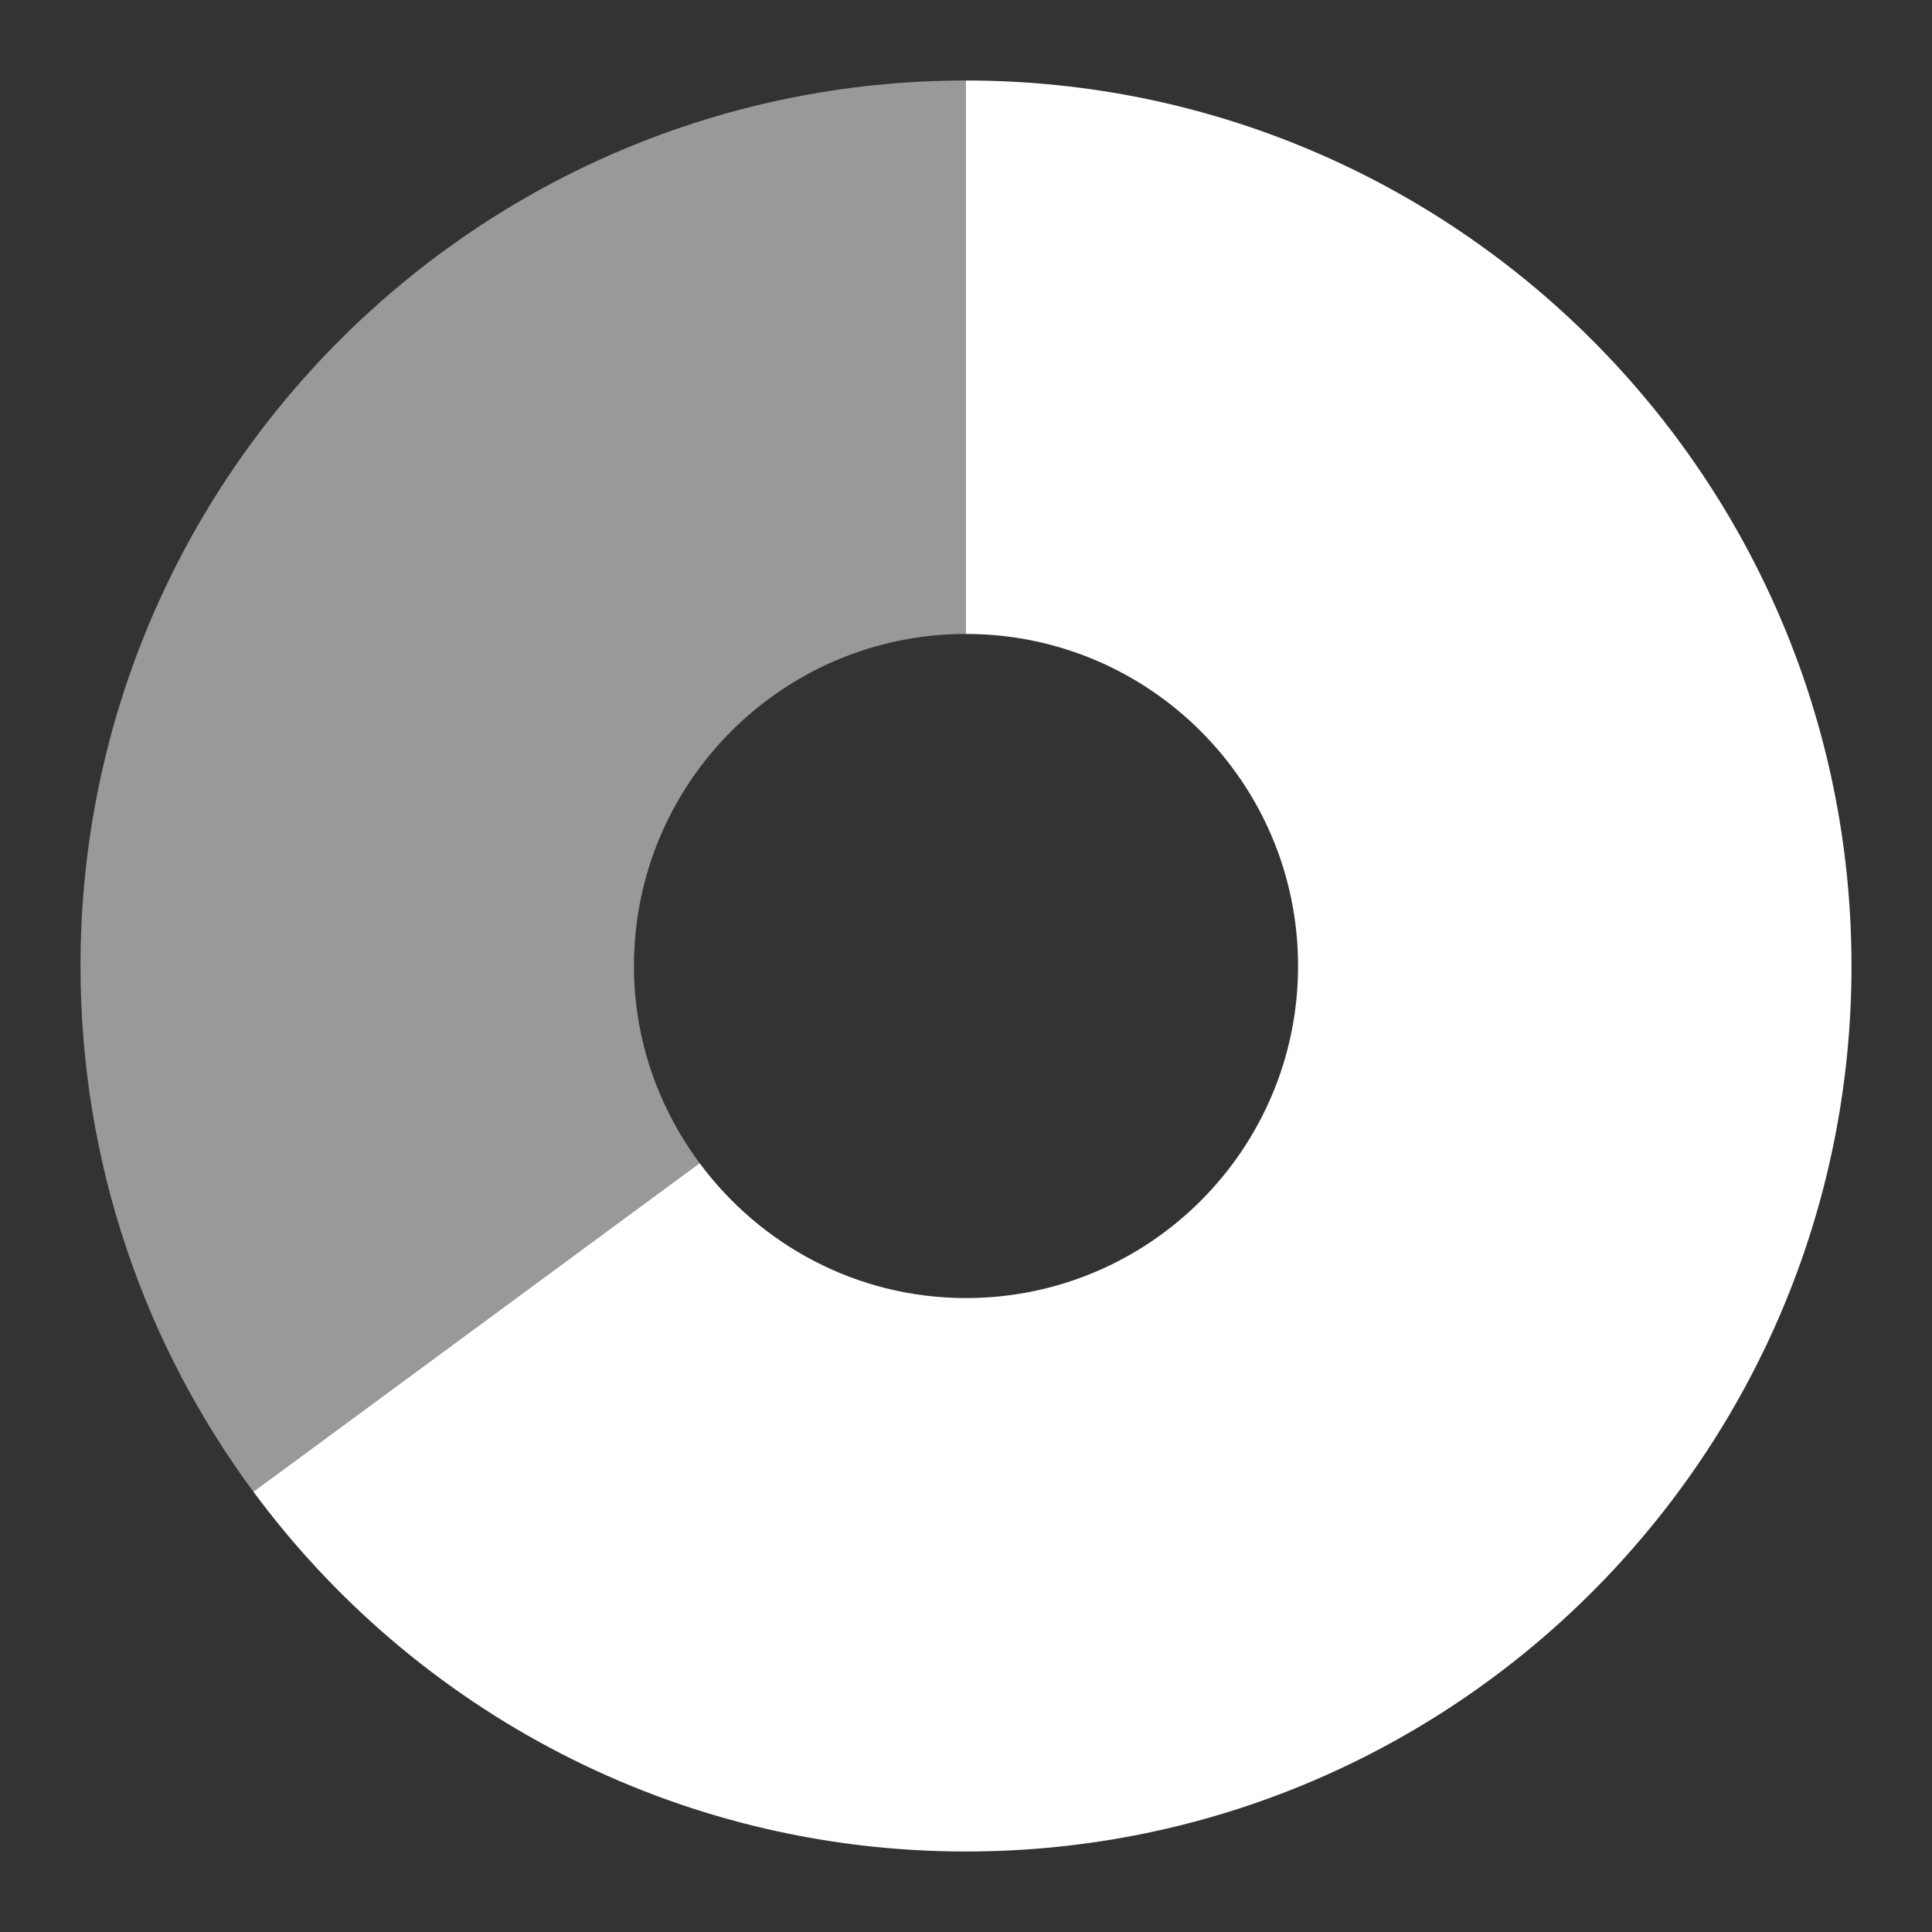
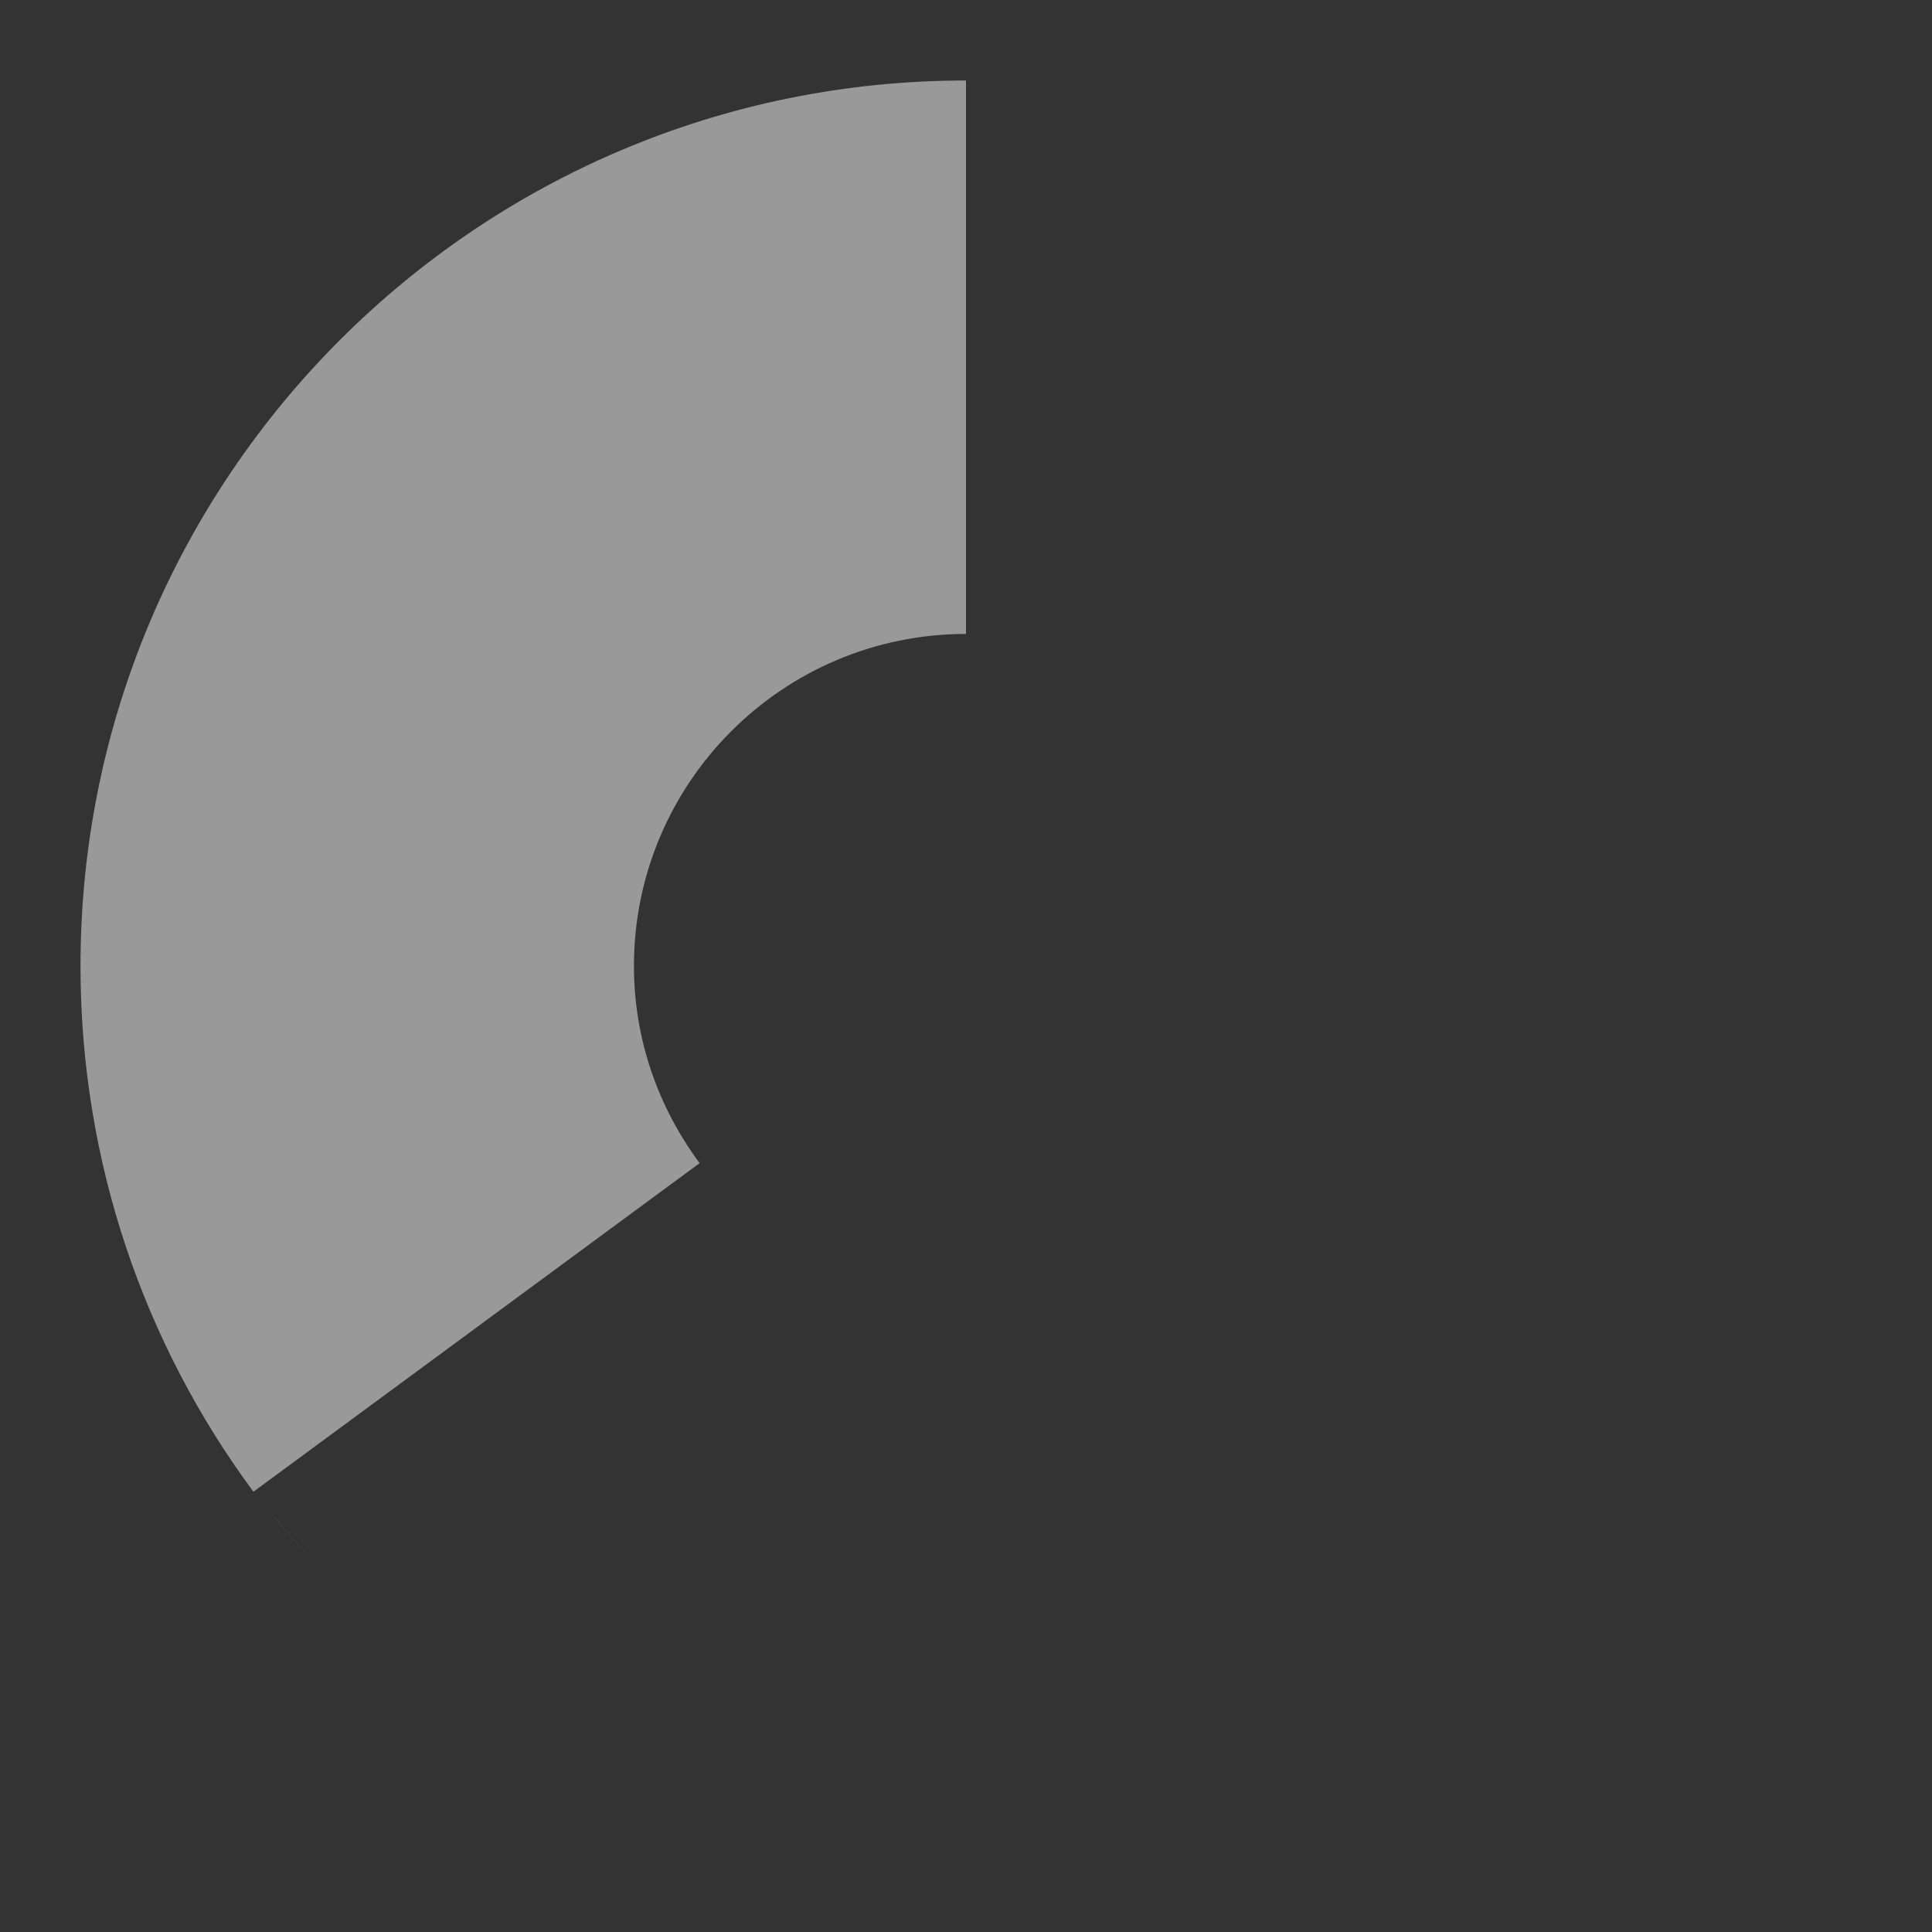
<svg xmlns="http://www.w3.org/2000/svg" width="24" height="24" version="1.0">
  <rect width="100%" height="100%" fill="#333333" stroke="none" />
  <path d="m12 1c-6.072 0-11 4.928-11 11 0 2.445 0.797 4.704 2.148 6.531l5.543-4.082c-0.509-0.686-0.816-1.53-0.816-2.449 1e-7 -2.277 1.848-4.125 4.125-4.125zm-8.766 17.617c0.204 0.269 0.418 0.524 0.645 0.773-0.222-0.245-0.445-0.51-0.645-0.773zm7.434 4.297c0.439 0.053 0.879 0.086 1.332 0.086-0.453 0-0.893-0.033-1.332-0.086z" style="fill-rule:evenodd;fill:#ffffff;opacity:.5" />
-   <path d="m12 1v6.875c2.277 0 4.125 1.848 4.125 4.125s-1.848 4.125-4.125 4.125c-1.358-1e-6 -2.557-0.662-3.309-1.676l-5.543 4.082c2.004 2.71 5.225 4.469 8.852 4.469 6.072 0 11-4.928 11-11 0-6.072-4.928-11-11-11z" style="fill:#ffffff" />
</svg>